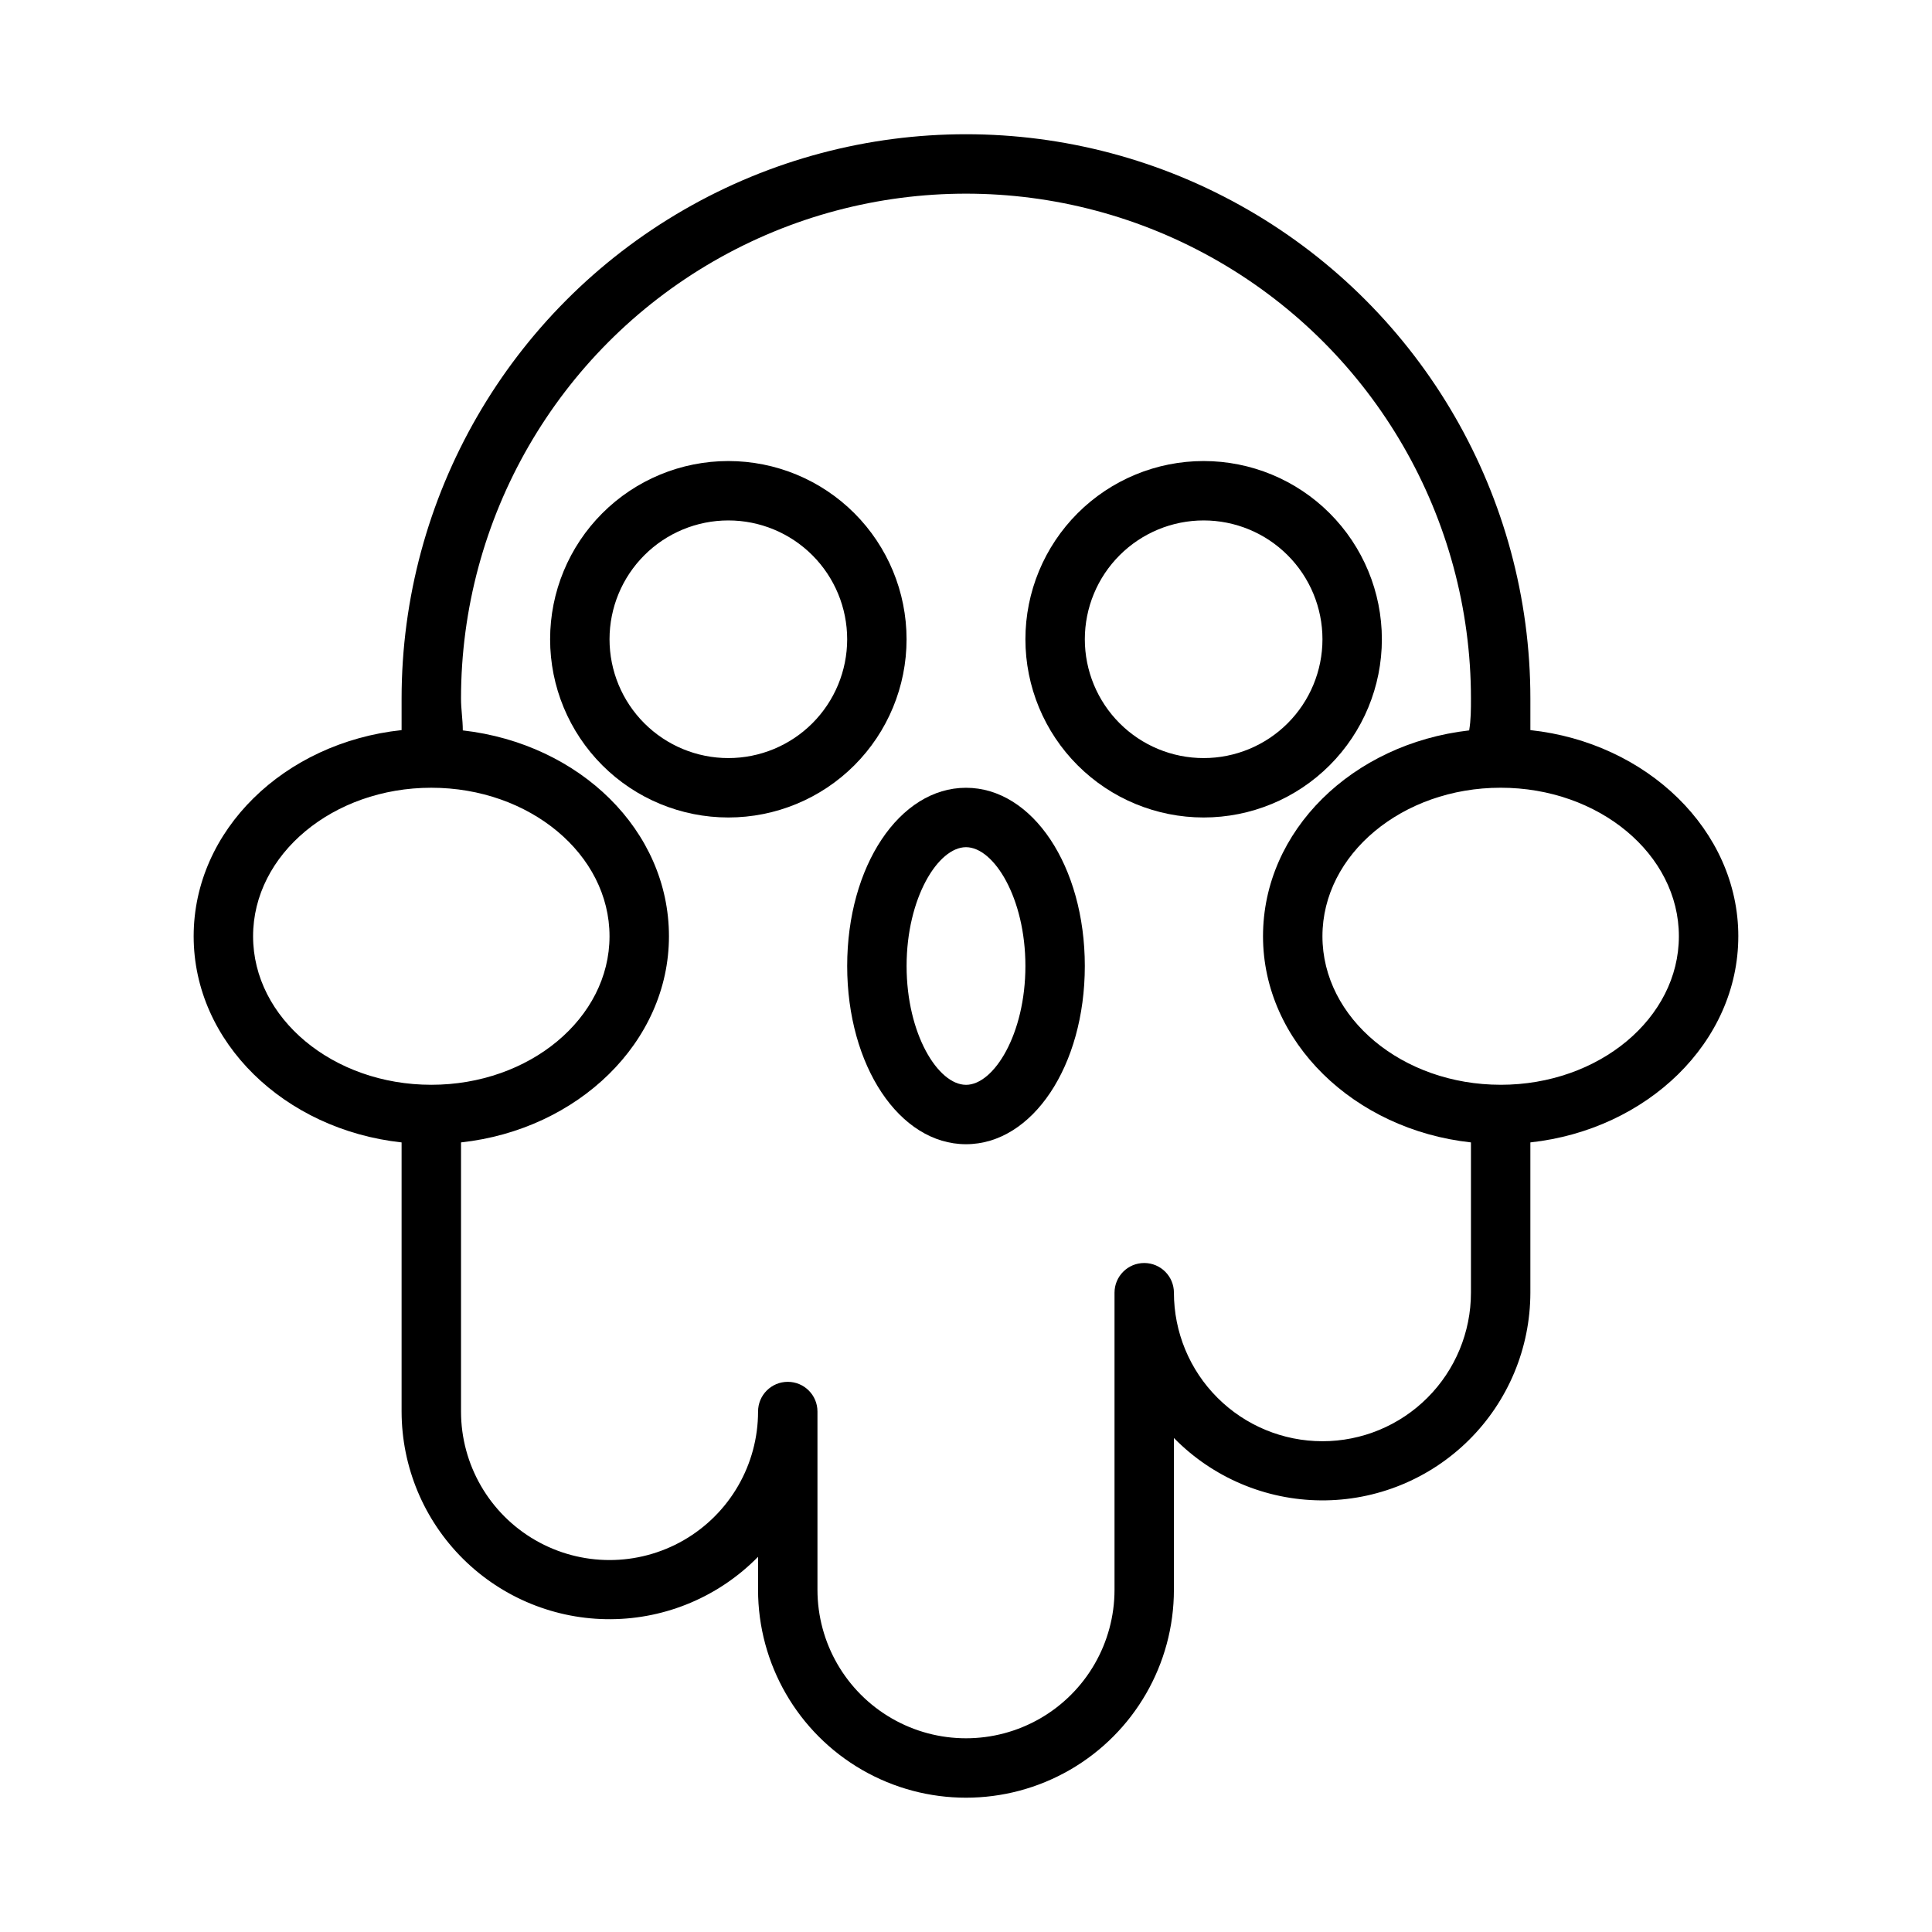
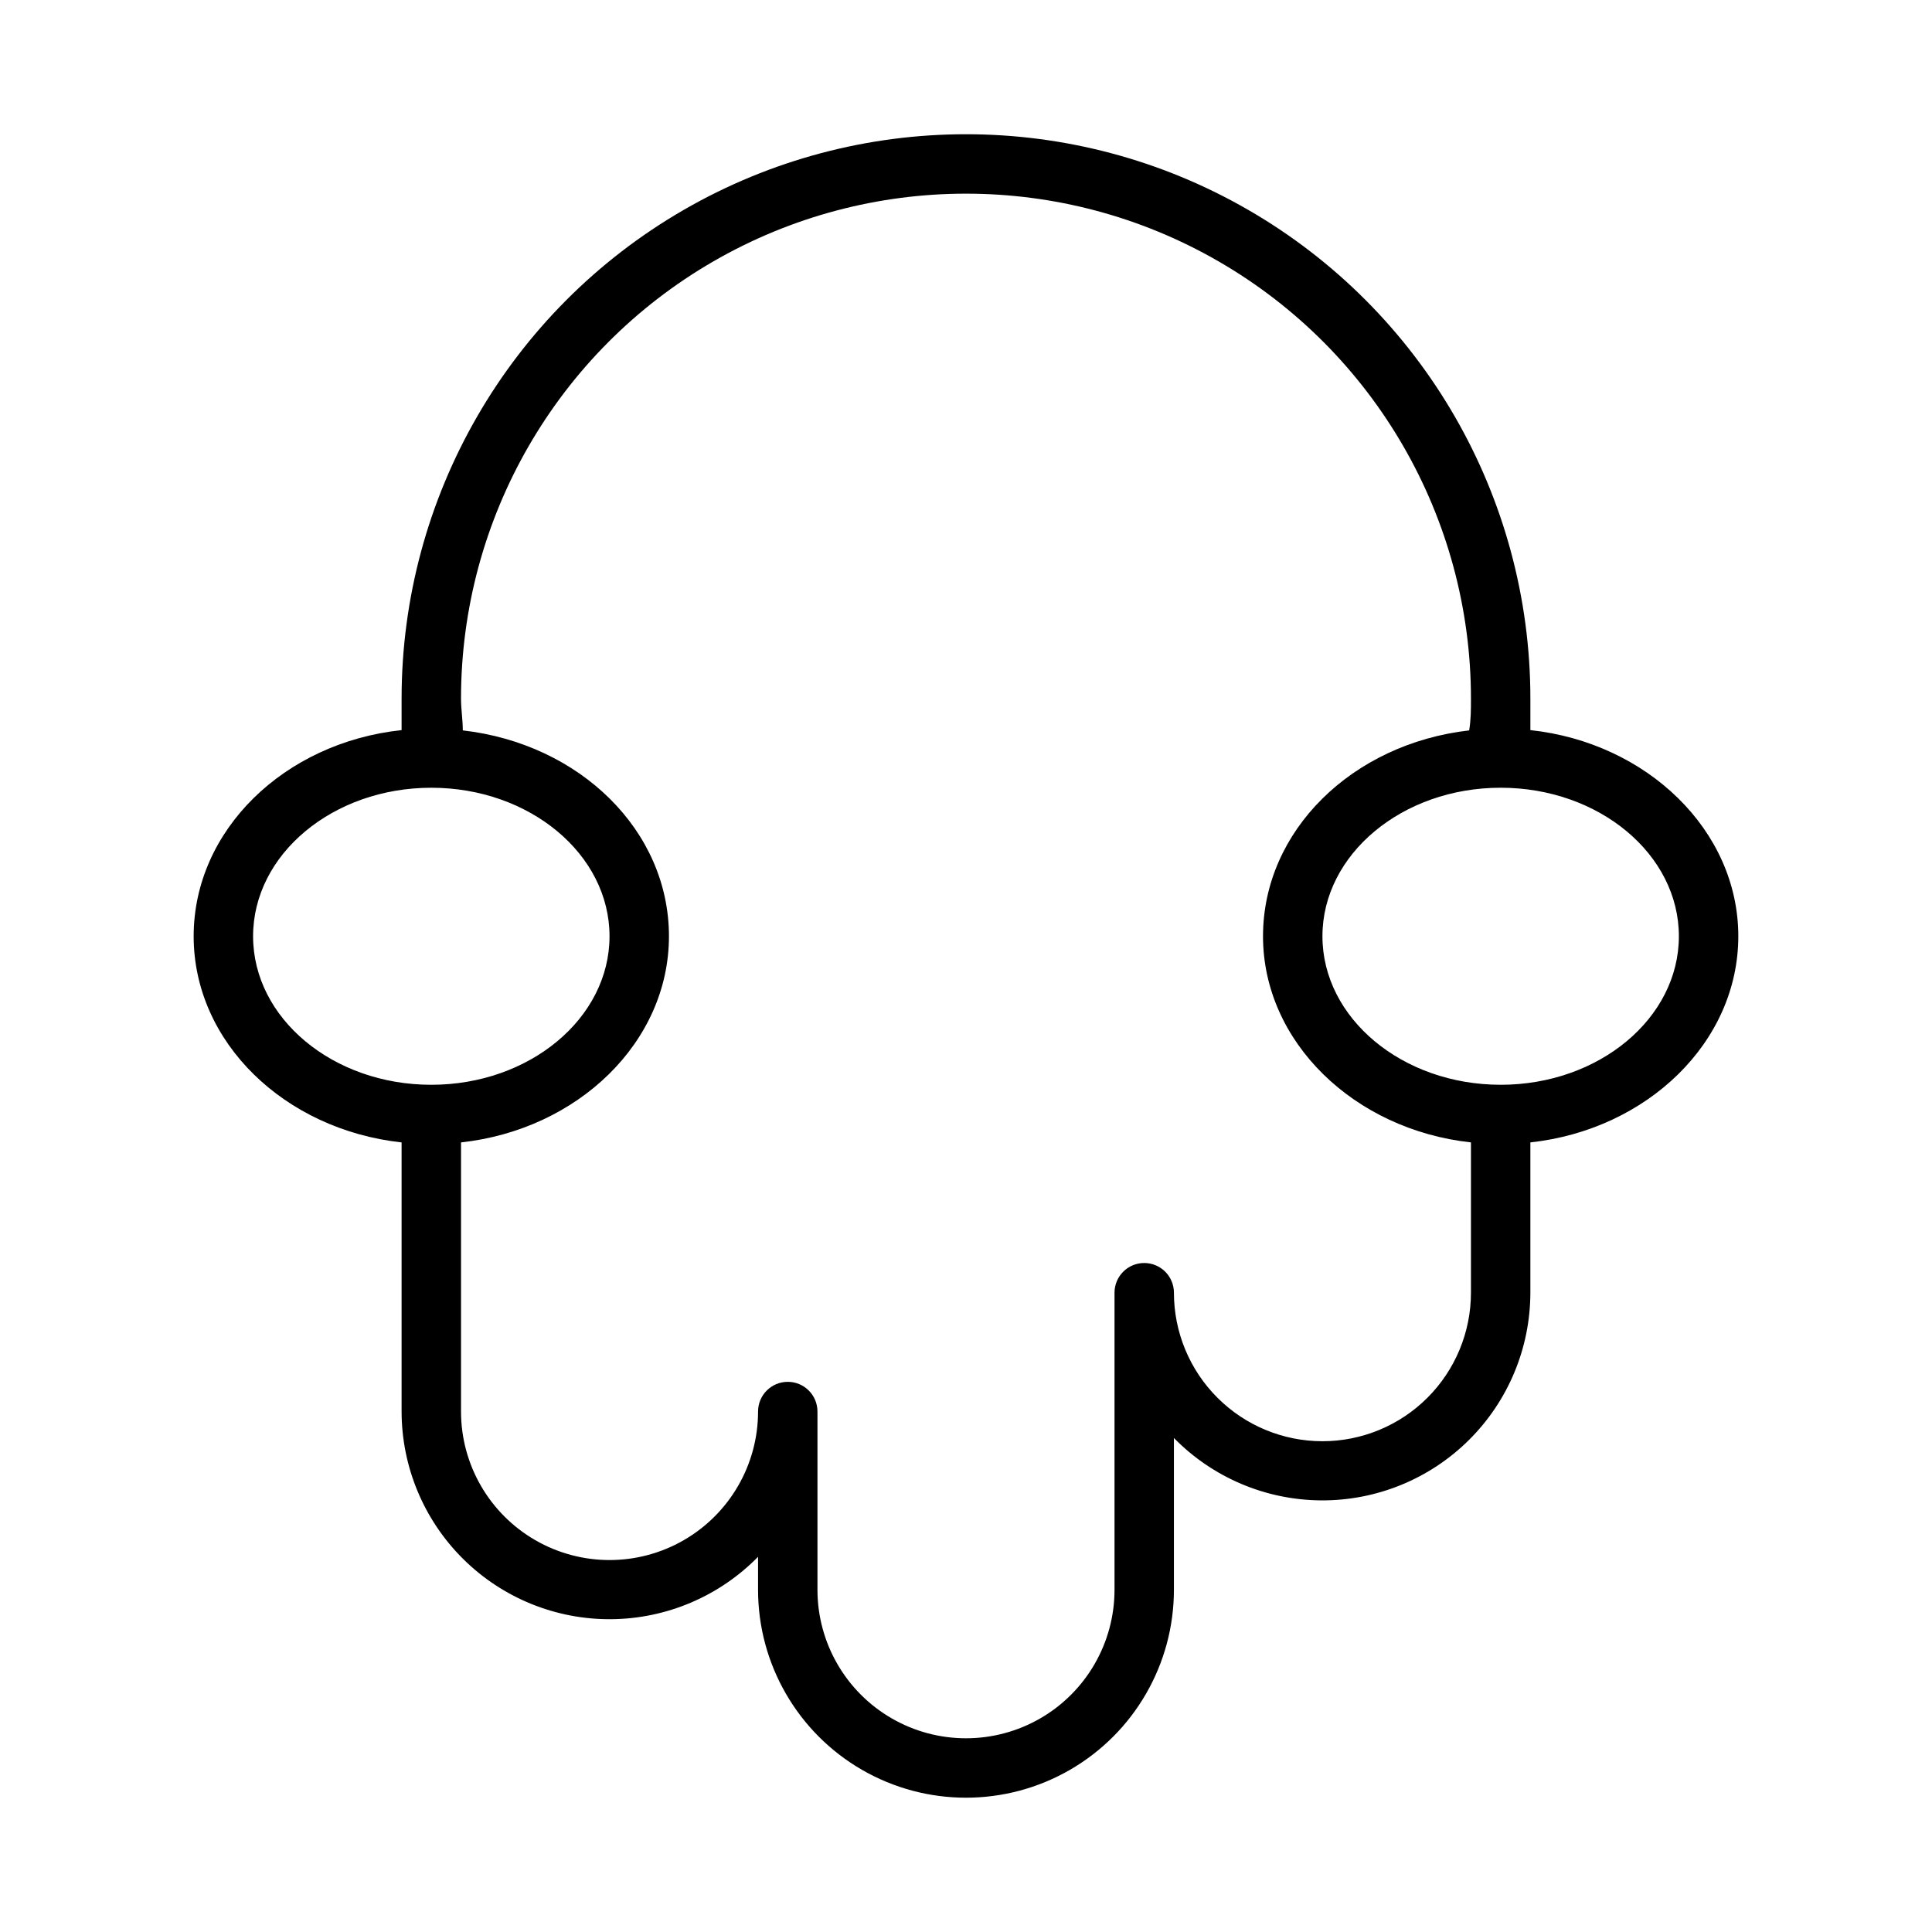
<svg xmlns="http://www.w3.org/2000/svg" fill="#000000" width="800px" height="800px" version="1.1" viewBox="144 144 512 512">
  <g>
    <path d="m604.67 392.12c0-28.102-24.246-51.324-55.105-54.633v-8.344c0-53.434-28.508-102.81-74.785-129.53-46.273-26.719-103.29-26.719-149.57 0s-74.785 76.094-74.785 129.53v8.344c-31.094 3.305-55.105 26.527-55.105 54.633 0 28.102 24.09 51.246 55.105 54.633v71.32c0.02 14.672 5.887 28.73 16.305 39.059 10.418 10.332 24.527 16.082 39.199 15.973 14.672-0.105 28.691-6.059 38.961-16.535v8.738c0 19.684 10.504 37.875 27.551 47.719 17.051 9.844 38.055 9.844 55.105 0s27.551-28.035 27.551-47.719v-40.227c10.27 10.48 24.293 16.43 38.961 16.535 14.672 0.109 28.781-5.641 39.199-15.973 10.418-10.328 16.285-24.387 16.305-39.059v-39.832c31.016-3.383 55.105-26.605 55.105-54.633zm-393.6 0c0-21.727 21.176-39.359 47.23-39.359 26.055 0 47.23 17.633 47.23 39.359s-21.176 39.359-47.23 39.359c-26.055 0.004-47.23-17.633-47.23-39.359zm283.39 133.82c-10.438 0-20.449-4.144-27.828-11.527-7.383-7.379-11.531-17.391-11.531-27.832 0-4.348-3.523-7.871-7.871-7.871-4.348 0-7.871 3.523-7.871 7.871v78.723c0 14.059-7.504 27.055-19.68 34.086-12.18 7.031-27.184 7.031-39.359 0-12.18-7.031-19.684-20.027-19.684-34.086v-47.234c0-4.348-3.523-7.871-7.871-7.871s-7.871 3.523-7.871 7.871c0 14.062-7.504 27.055-19.68 34.086-12.18 7.031-27.184 7.031-39.359 0-12.18-7.031-19.68-20.023-19.68-34.086v-71.32c31.016-3.387 55.105-26.609 55.105-54.633s-23.617-51.012-54.633-54.555c0-2.832-0.473-5.59-0.473-8.422 0-47.809 25.504-91.988 66.91-115.89s92.418-23.906 133.82 0 66.914 68.086 66.914 115.89c0 2.832 0 5.59-0.473 8.422-31.016 3.547-54.633 26.609-54.633 54.555s24.09 51.246 55.105 54.633v39.832c0 10.441-4.148 20.453-11.531 27.832-7.379 7.383-17.391 11.527-27.832 11.527zm47.23-94.465c-26.055 0-47.23-17.633-47.23-39.359s21.176-39.359 47.23-39.359c26.055 0 47.23 17.633 47.23 39.359 0.004 21.727-21.172 39.363-47.227 39.363z" />
-     <path d="m384.25 313.41c0-12.527-4.977-24.539-13.832-33.398-8.859-8.859-20.871-13.832-33.398-13.832-12.527 0-24.543 4.973-33.398 13.832-8.859 8.859-13.836 20.871-13.836 33.398s4.977 24.539 13.836 33.398c8.855 8.859 20.871 13.832 33.398 13.832 12.527 0 24.539-4.973 33.398-13.832 8.855-8.859 13.832-20.871 13.832-33.398zm-47.23 31.488c-8.352 0-16.363-3.316-22.266-9.223-5.906-5.906-9.223-13.914-9.223-22.266s3.316-16.359 9.223-22.266c5.902-5.906 13.914-9.223 22.266-9.223 8.352 0 16.359 3.316 22.266 9.223 5.902 5.906 9.223 13.914 9.223 22.266s-3.32 16.359-9.223 22.266c-5.906 5.906-13.914 9.223-22.266 9.223z" />
-     <path d="m400 352.77c-17.633 0-31.488 20.781-31.488 47.23 0 26.449 13.855 47.23 31.488 47.23s31.488-20.781 31.488-47.23c0-26.449-13.855-47.23-31.488-47.23zm0 78.719c-7.398 0-15.742-13.461-15.742-31.488s8.344-31.488 15.742-31.488 15.742 13.461 15.742 31.488c0 18.031-8.344 31.492-15.742 31.492z" />
-     <path d="m510.21 313.41c0-12.527-4.977-24.539-13.836-33.398-8.855-8.859-20.871-13.832-33.395-13.832-12.527 0-24.543 4.973-33.398 13.832-8.859 8.859-13.836 20.871-13.836 33.398s4.977 24.539 13.836 33.398c8.855 8.859 20.871 13.832 33.398 13.832 12.523 0 24.539-4.973 33.395-13.832 8.859-8.859 13.836-20.871 13.836-33.398zm-47.23 31.488c-8.352 0-16.363-3.316-22.266-9.223-5.906-5.906-9.223-13.914-9.223-22.266s3.316-16.359 9.223-22.266c5.902-5.906 13.914-9.223 22.266-9.223 8.348 0 16.359 3.316 22.262 9.223 5.906 5.906 9.223 13.914 9.223 22.266s-3.316 16.359-9.223 22.266c-5.902 5.906-13.914 9.223-22.262 9.223z" />
  </g>
</svg>